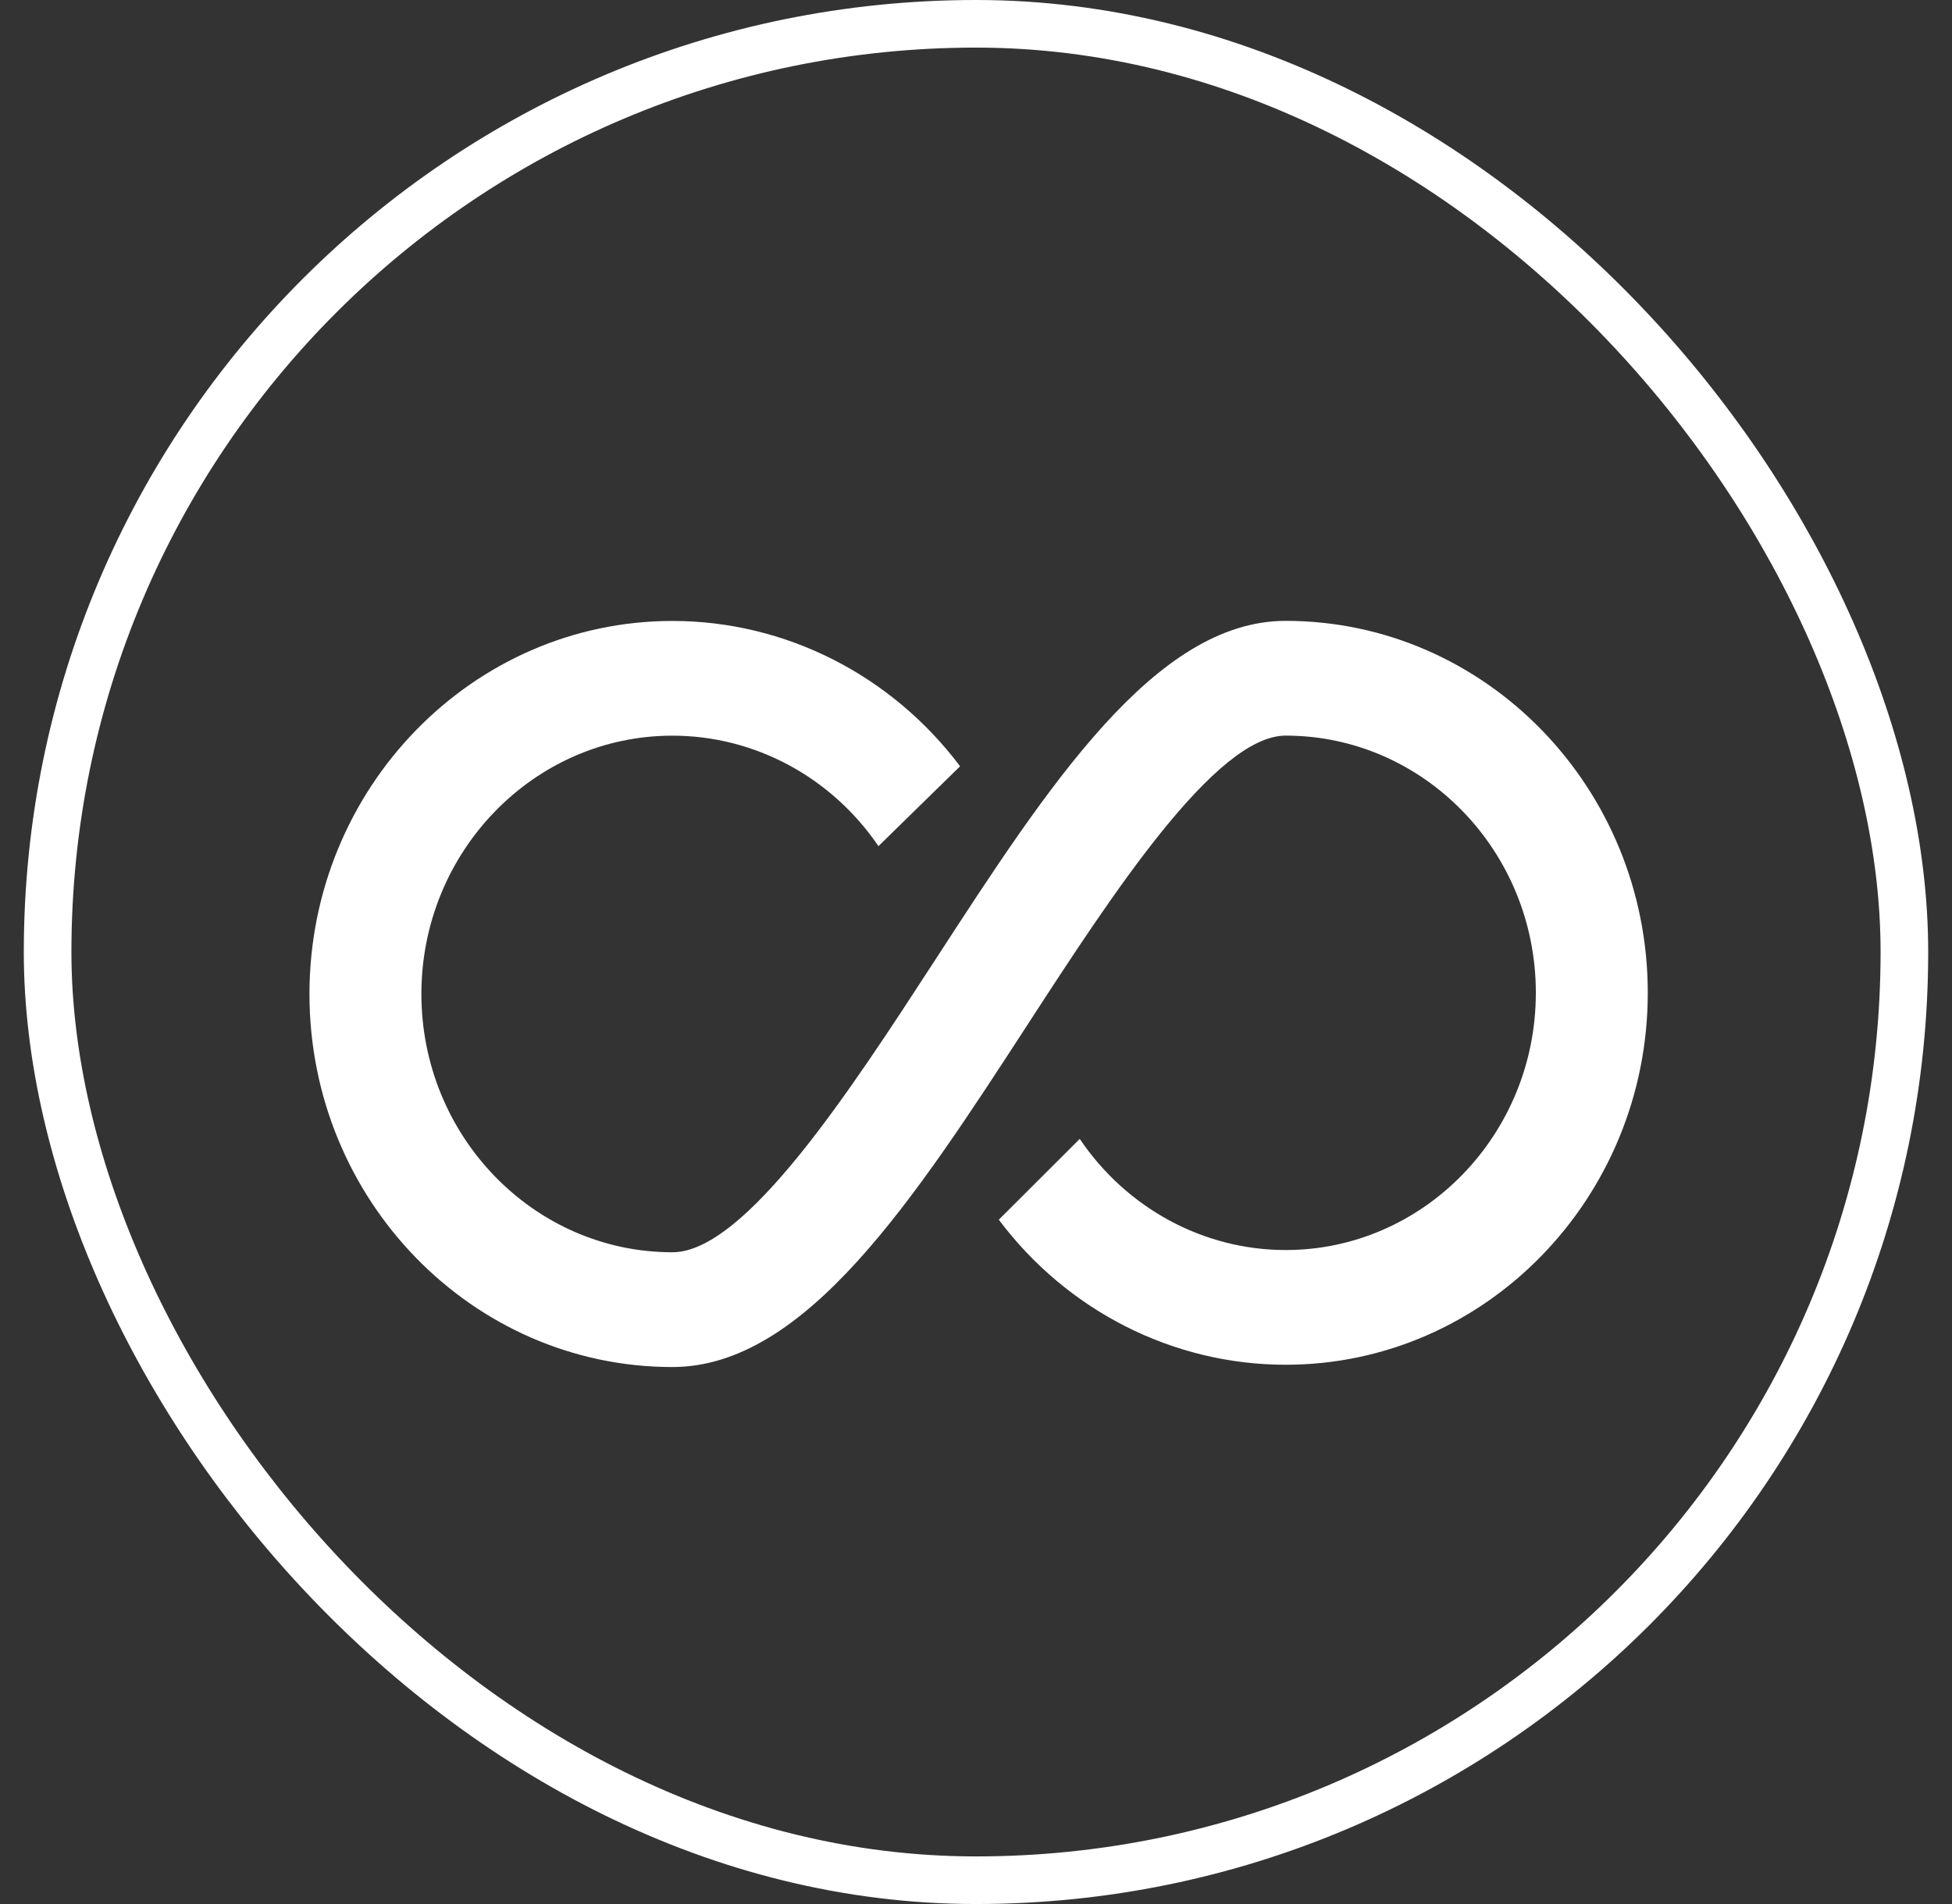
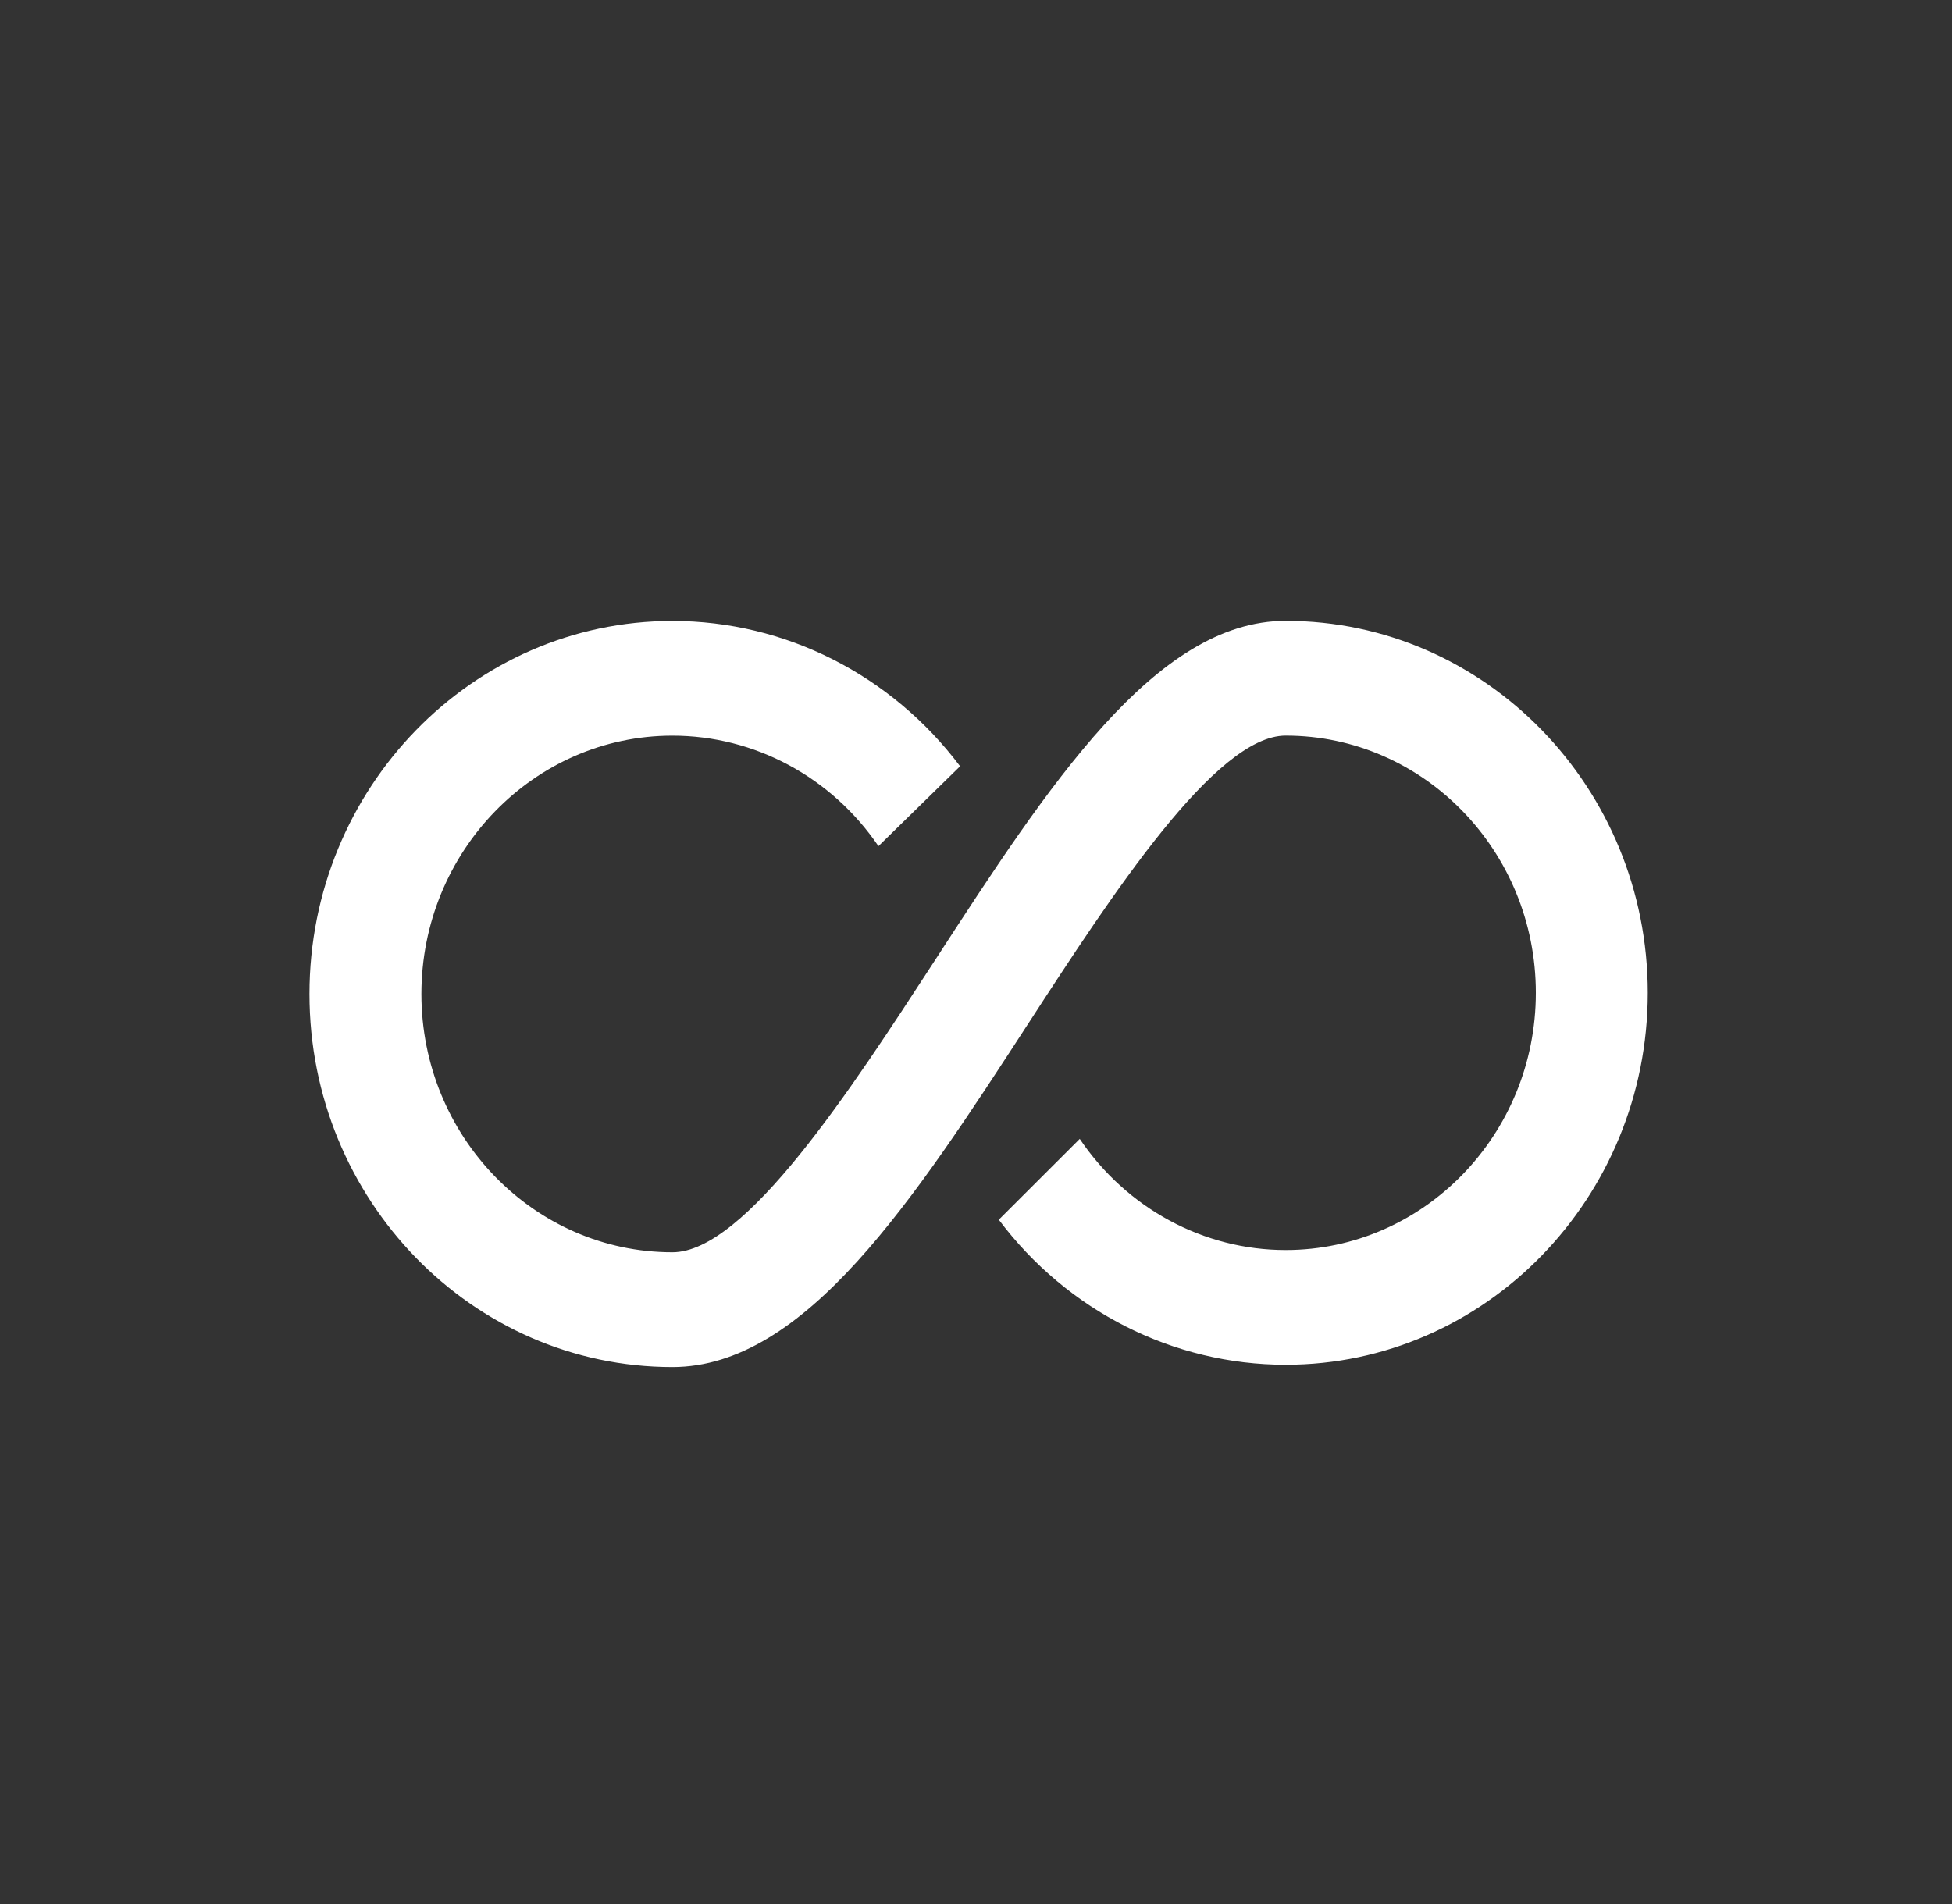
<svg xmlns="http://www.w3.org/2000/svg" width="41" height="40" viewBox="0 0 41 40" fill="none">
  <rect x="0" y="0" width="41" height="40" fill="#333333" stroke="none" />
-   <rect x="1" y="0.5" width="39" height="39" rx="19.5" stroke="white" />
  <path fill-rule="evenodd" clip-rule="evenodd" d="M14.123 28.719C9.918 28.719 6.5 25.204 6.5 20.882C6.5 16.56 9.92 13.045 14.123 13.045C16.495 13.045 18.722 14.179 20.166 16.098L18.451 17.776C17.462 16.322 15.848 15.455 14.123 15.455C11.215 15.455 8.851 17.891 8.851 20.882C8.851 23.873 11.217 26.308 14.123 26.308C15.655 26.308 17.863 22.904 19.64 20.171C22.021 16.504 24.267 13.043 27.004 13.043C31.199 13.043 34.61 16.548 34.61 20.857C34.61 25.166 31.199 28.671 27.004 28.671C24.641 28.671 22.416 27.54 20.979 25.624L22.679 23.926C23.665 25.387 25.282 26.261 27.004 26.261C29.902 26.261 32.259 23.836 32.259 20.857C32.259 17.878 29.902 15.454 27.004 15.454C25.529 15.454 23.346 18.81 21.595 21.508C19.186 25.218 16.912 28.719 14.123 28.719Z" fill="white" />
</svg>